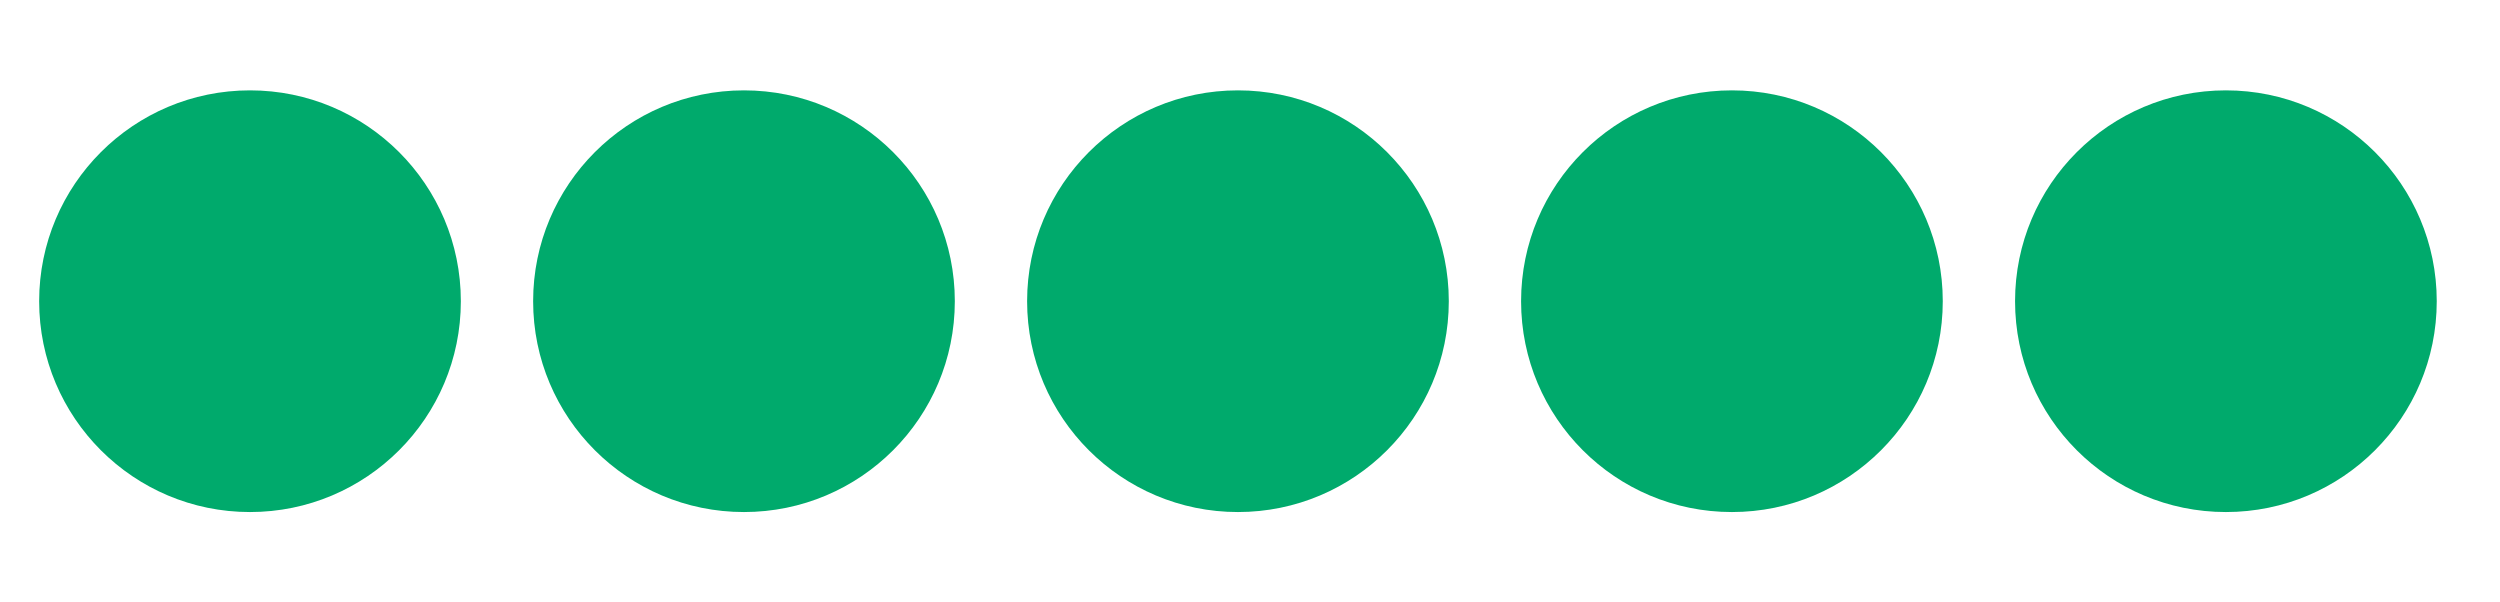
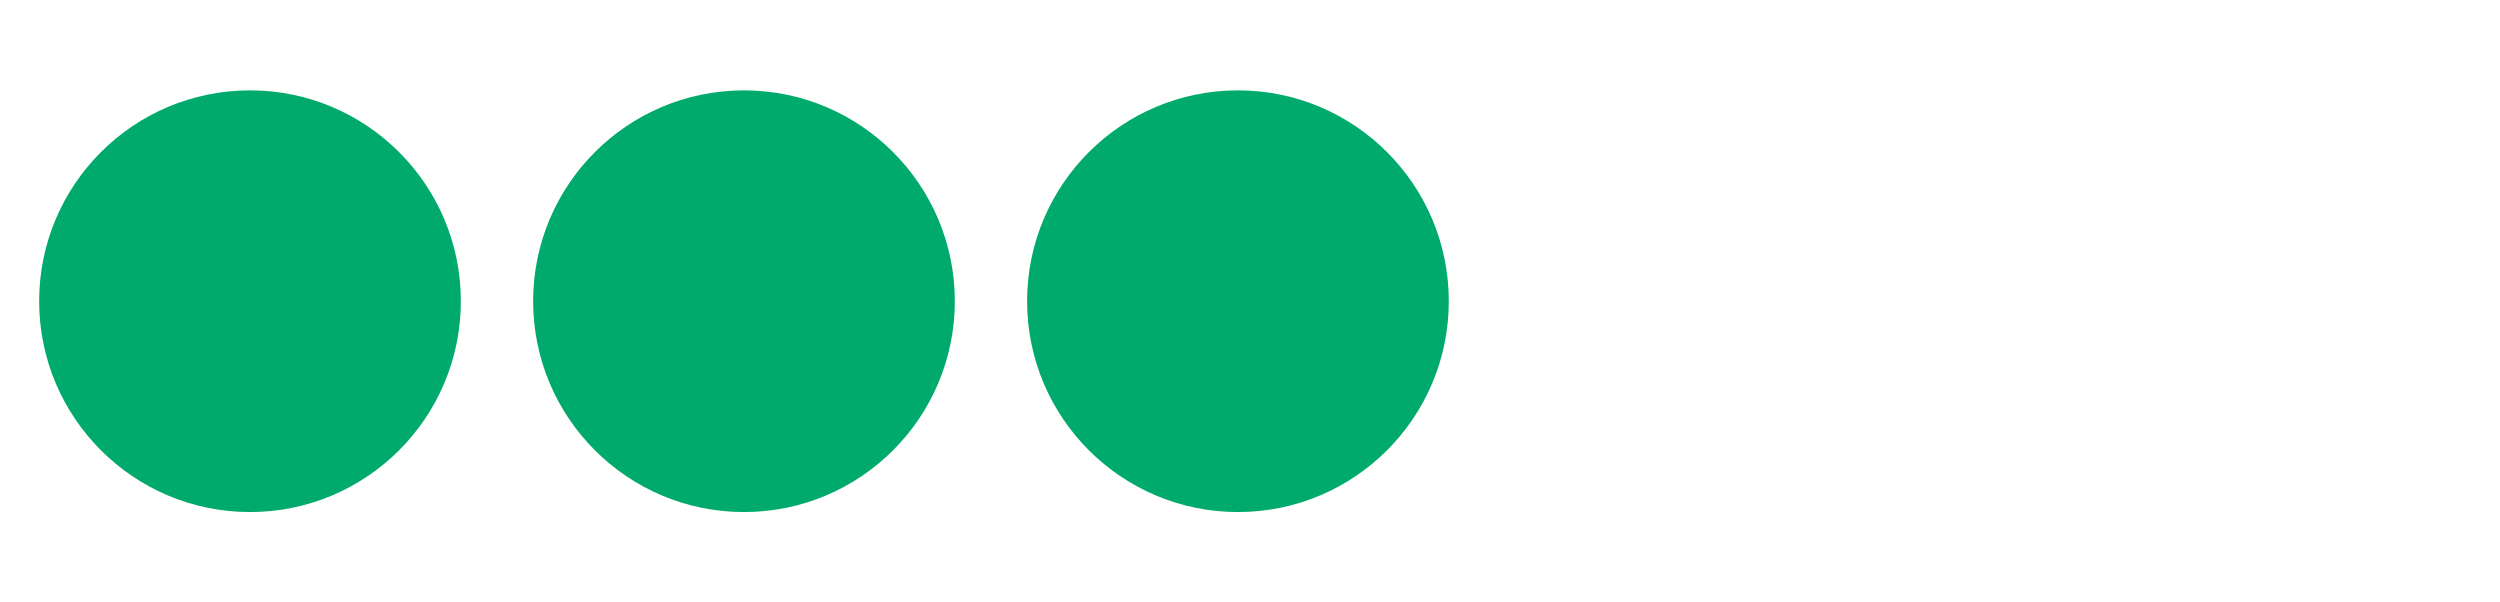
<svg xmlns="http://www.w3.org/2000/svg" width="83" height="20" viewBox="0 0 83 20">
  <desc>review rating 5/5</desc>
  <circle cx="8.3" cy="10" r="7.0" fill="#00aa6c" />
  <circle cx="24.7" cy="10" r="7.0" fill="#00aa6c" />
  <circle cx="41.1" cy="10" r="7.0" fill="#00aa6c" />
-   <circle cx="57.5" cy="10" r="7.0" fill="#00aa6c" />
-   <circle cx="73.9" cy="10" r="7.0" fill="#00aa6c" />
</svg>